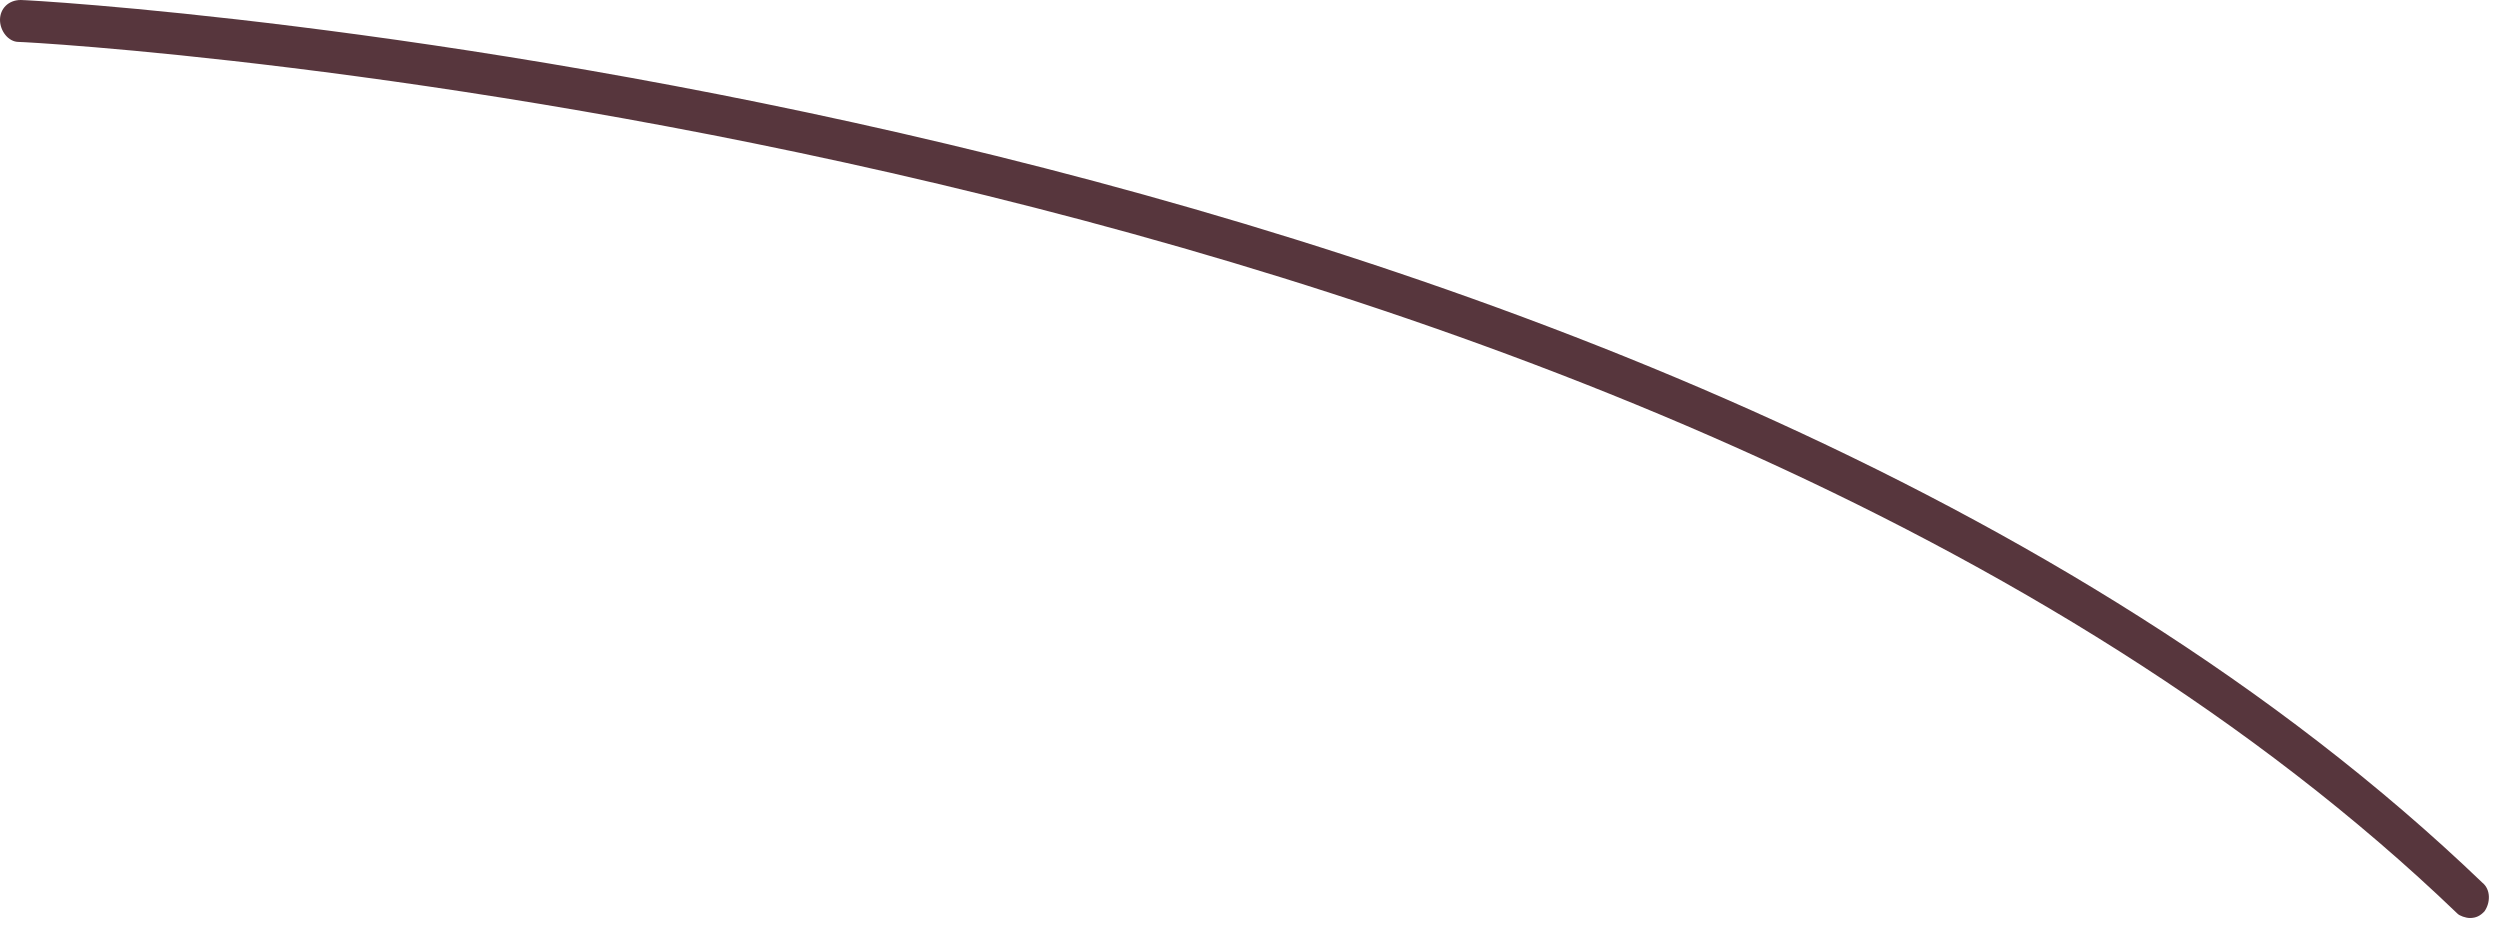
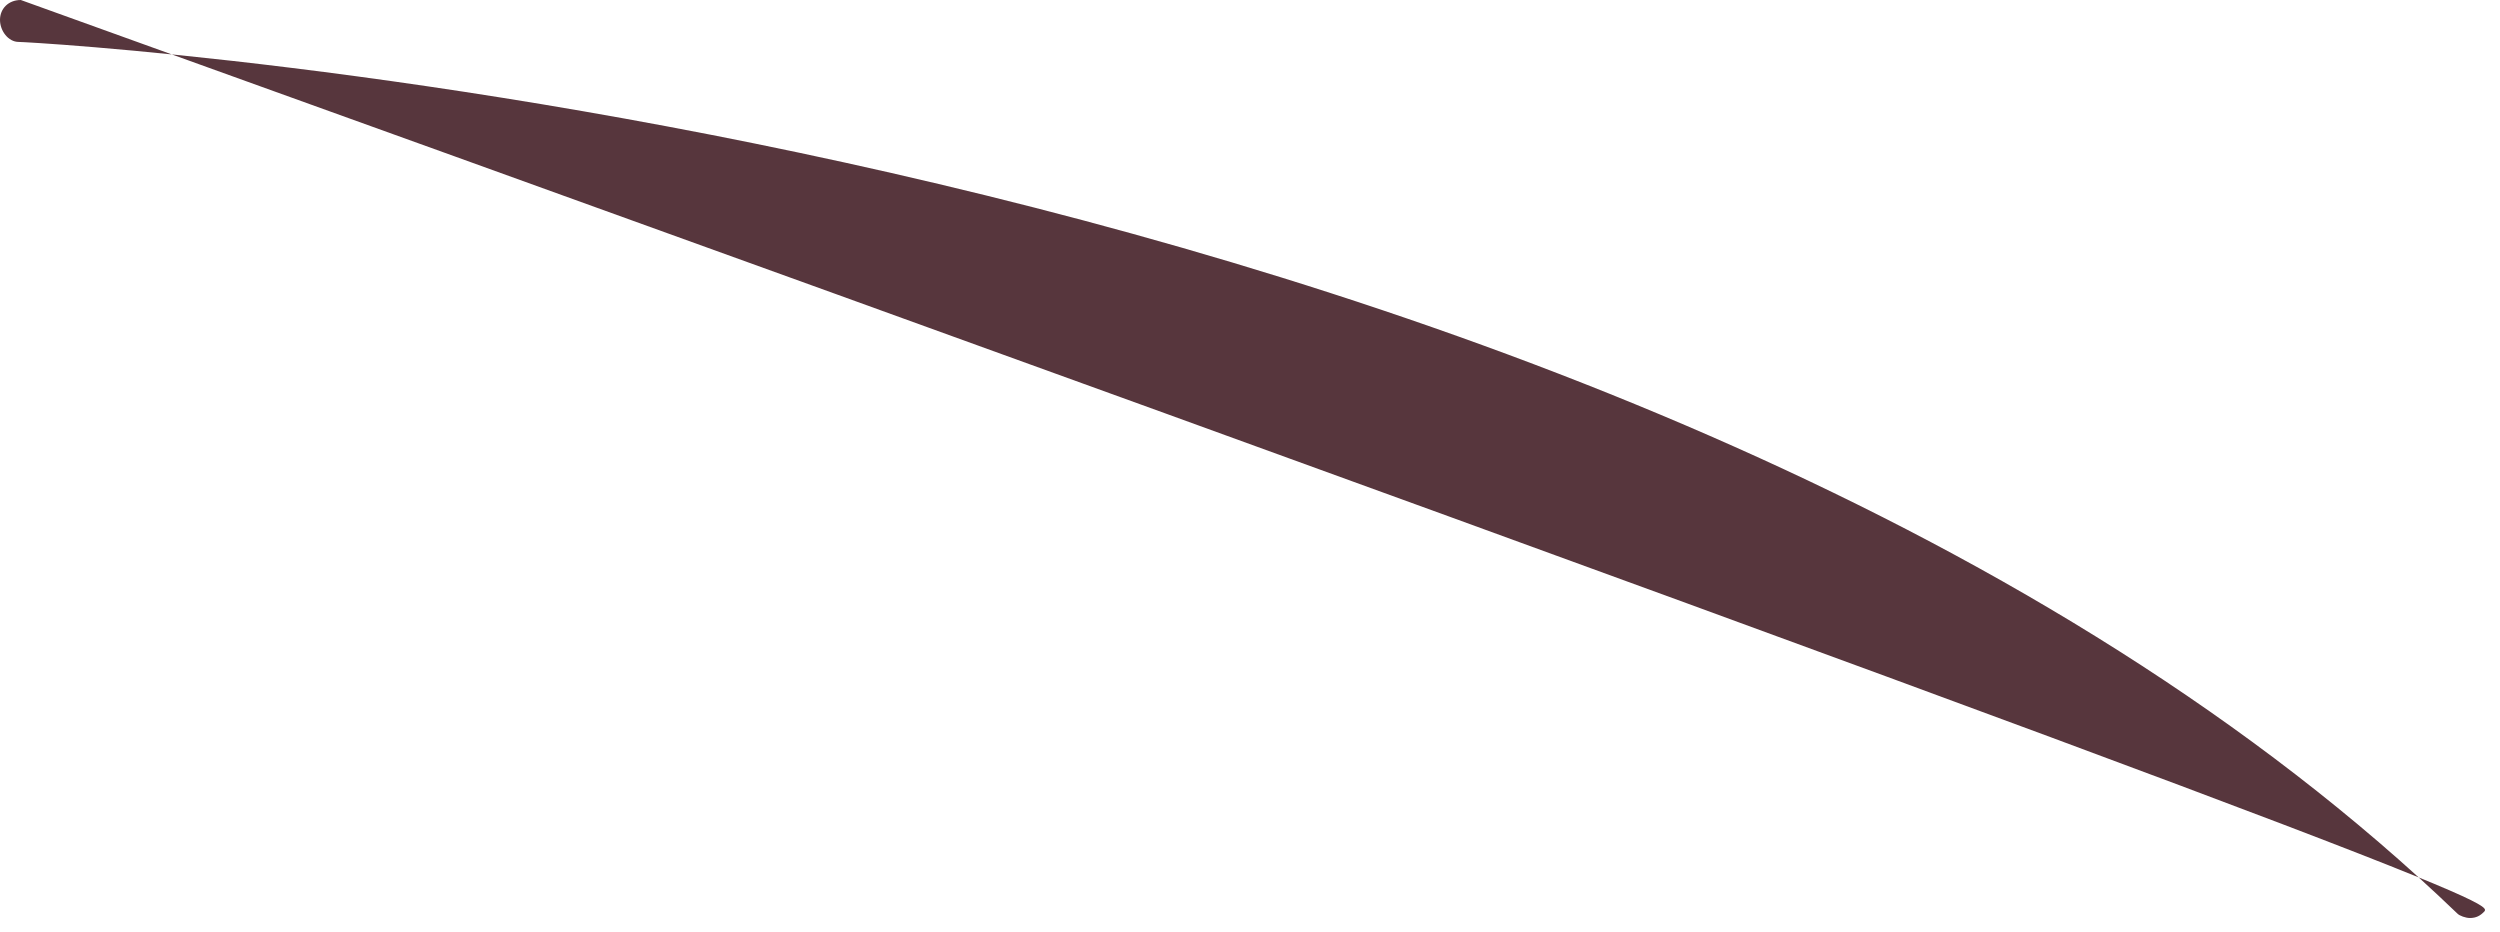
<svg xmlns="http://www.w3.org/2000/svg" fill="none" height="100%" overflow="visible" preserveAspectRatio="none" style="display: block;" viewBox="0 0 110 41" width="100%">
-   <path d="M108.675 40.392C108.492 40.392 108.218 40.295 108.126 40.198C72.267 5.729 1.555 1.845 0.823 1.845C0.366 1.845 0 1.359 0 0.874C0 0.388 0.366 0 0.915 0C1.647 0 72.907 3.981 109.224 38.838C109.59 39.13 109.59 39.712 109.315 40.101C109.132 40.295 108.949 40.392 108.675 40.392Z" fill="#57363D" id="Vector" />
+   <path d="M108.675 40.392C108.492 40.392 108.218 40.295 108.126 40.198C72.267 5.729 1.555 1.845 0.823 1.845C0.366 1.845 0 1.359 0 0.874C0 0.388 0.366 0 0.915 0C109.59 39.13 109.59 39.712 109.315 40.101C109.132 40.295 108.949 40.392 108.675 40.392Z" fill="#57363D" id="Vector" />
</svg>